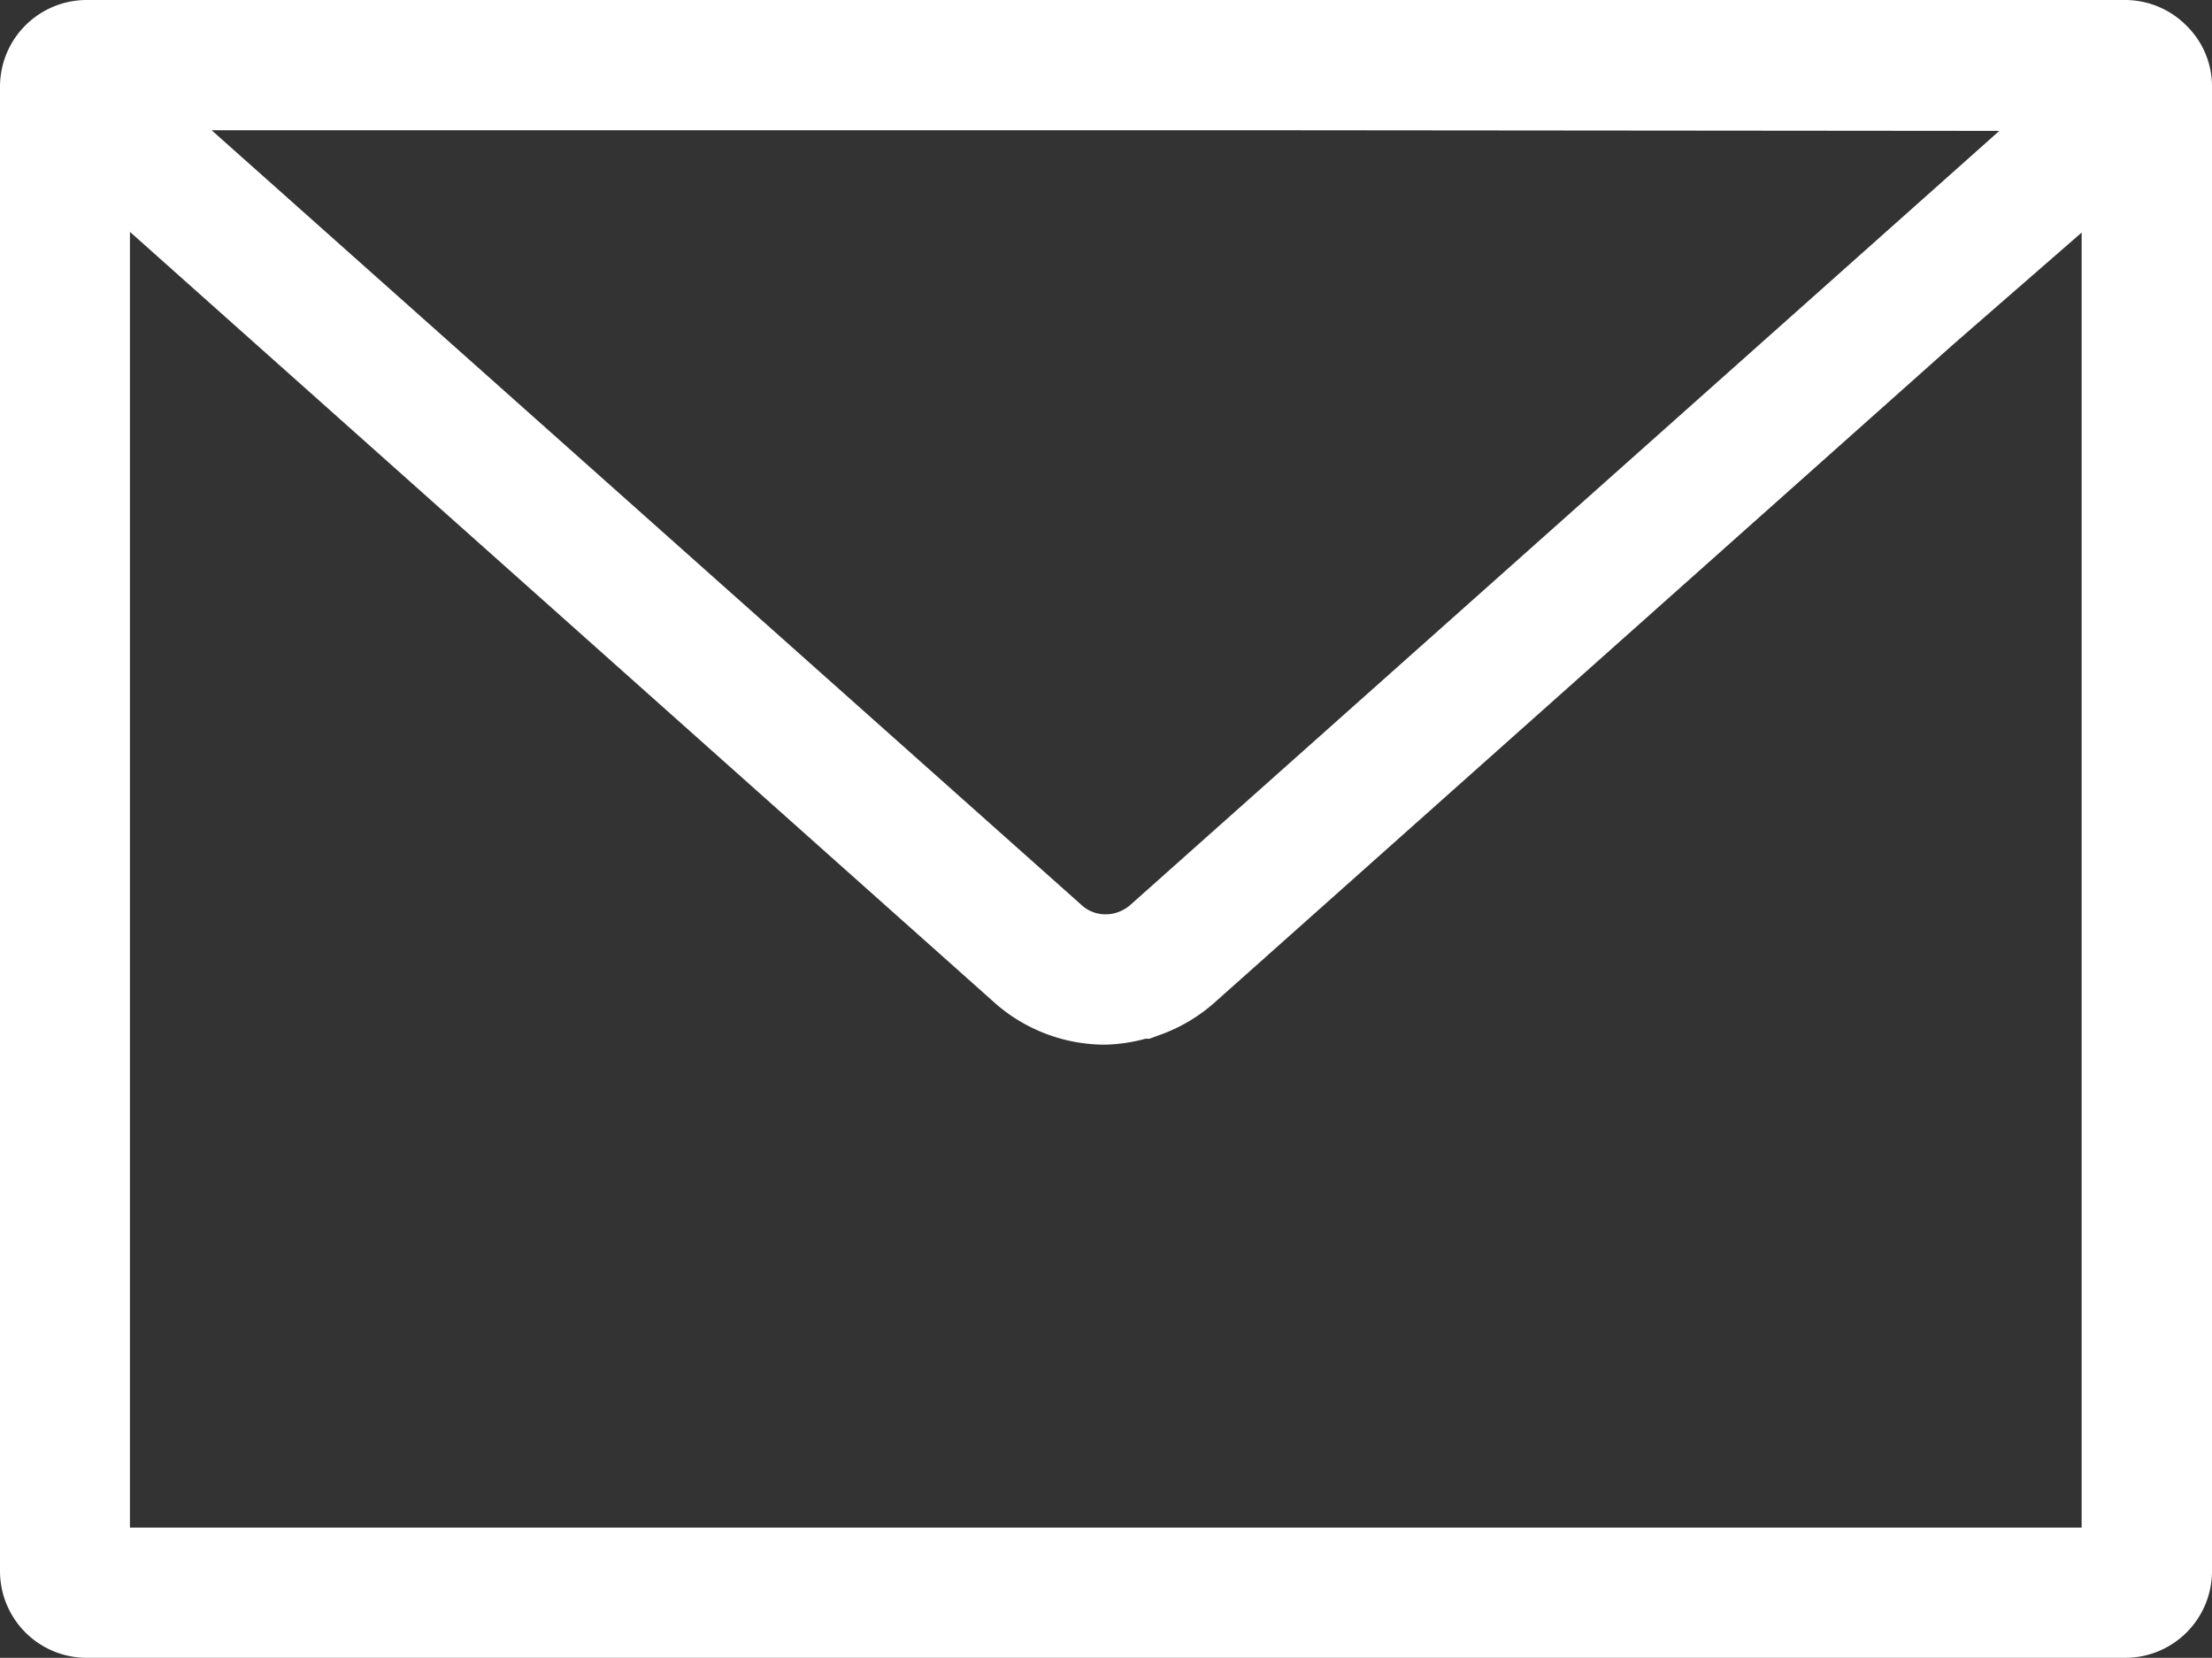
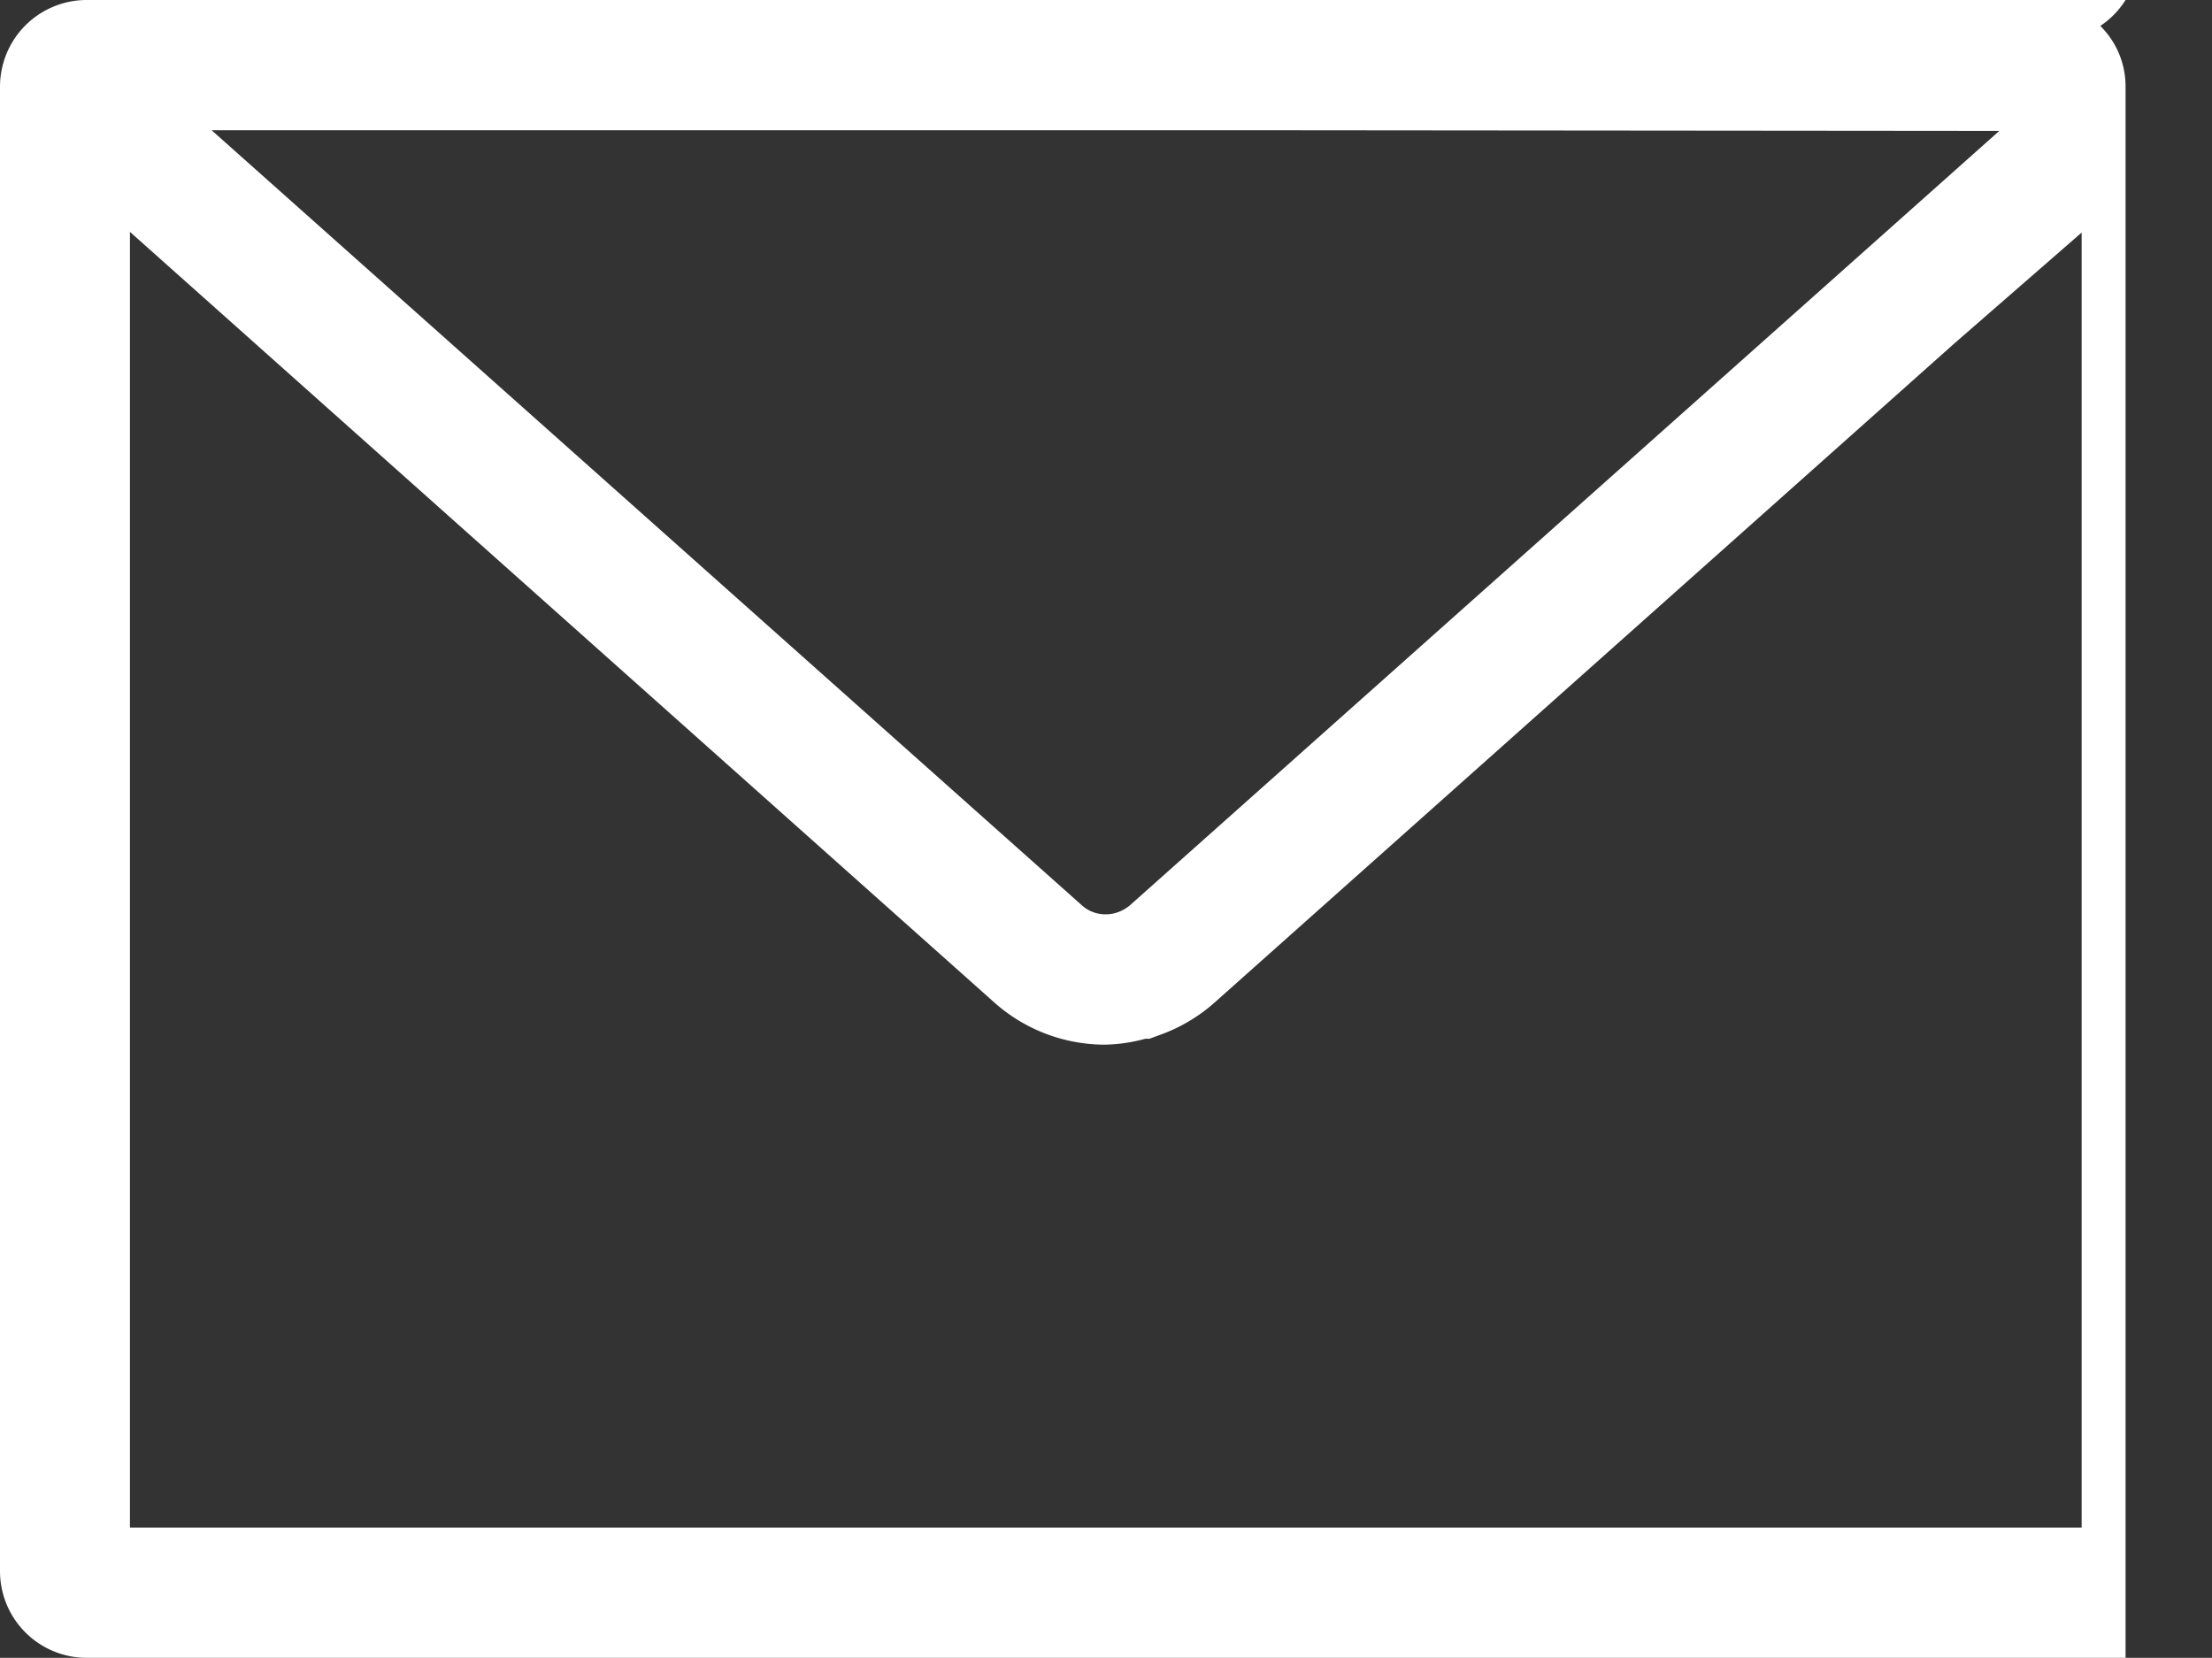
<svg xmlns="http://www.w3.org/2000/svg" width="16.121" height="12.083" viewBox="0 0 16.121 12.083">
  <rect x="0" y="0" width="16.121" height="12.083" fill="#333333" stroke="none" />
  <g id="シンプルなメールのアイコン素材_2" data-name="シンプルなメールのアイコン素材 2" transform="translate(0 -64.122)">
-     <path id="パス_186" data-name="パス 186" d="M15.491,64.122H.63a.632.632,0,0,0-.63.632V75.573a.632.632,0,0,0,.63.632H15.491a.632.632,0,0,0,.63-.632V64.754a.619.619,0,0,0-.184-.443A.63.63,0,0,0,15.491,64.122Zm-.32,1.695v9.439H.947V65.812l6.3,5.617h0a1.214,1.214,0,0,0,.8.307,1.2,1.2,0,0,0,.3-.043h.03l.076-.028a1.214,1.214,0,0,0,.4-.237l5.387-4.8Zm-.6-.741L8.234,70.721a.283.283,0,0,1-.088.05.26.26,0,0,1-.088.015.256.256,0,0,1-.176-.068l-6.34-5.647H9.013Z" transform="translate(0 0)" fill="#fff" />
+     <path id="パス_186" data-name="パス 186" d="M15.491,64.122H.63a.632.632,0,0,0-.63.632V75.573a.632.632,0,0,0,.63.632H15.491V64.754a.619.619,0,0,0-.184-.443A.63.63,0,0,0,15.491,64.122Zm-.32,1.695v9.439H.947V65.812l6.3,5.617h0a1.214,1.214,0,0,0,.8.307,1.2,1.2,0,0,0,.3-.043h.03l.076-.028a1.214,1.214,0,0,0,.4-.237l5.387-4.8Zm-.6-.741L8.234,70.721a.283.283,0,0,1-.088.05.26.26,0,0,1-.088.015.256.256,0,0,1-.176-.068l-6.34-5.647H9.013Z" transform="translate(0 0)" fill="#fff" />
  </g>
</svg>